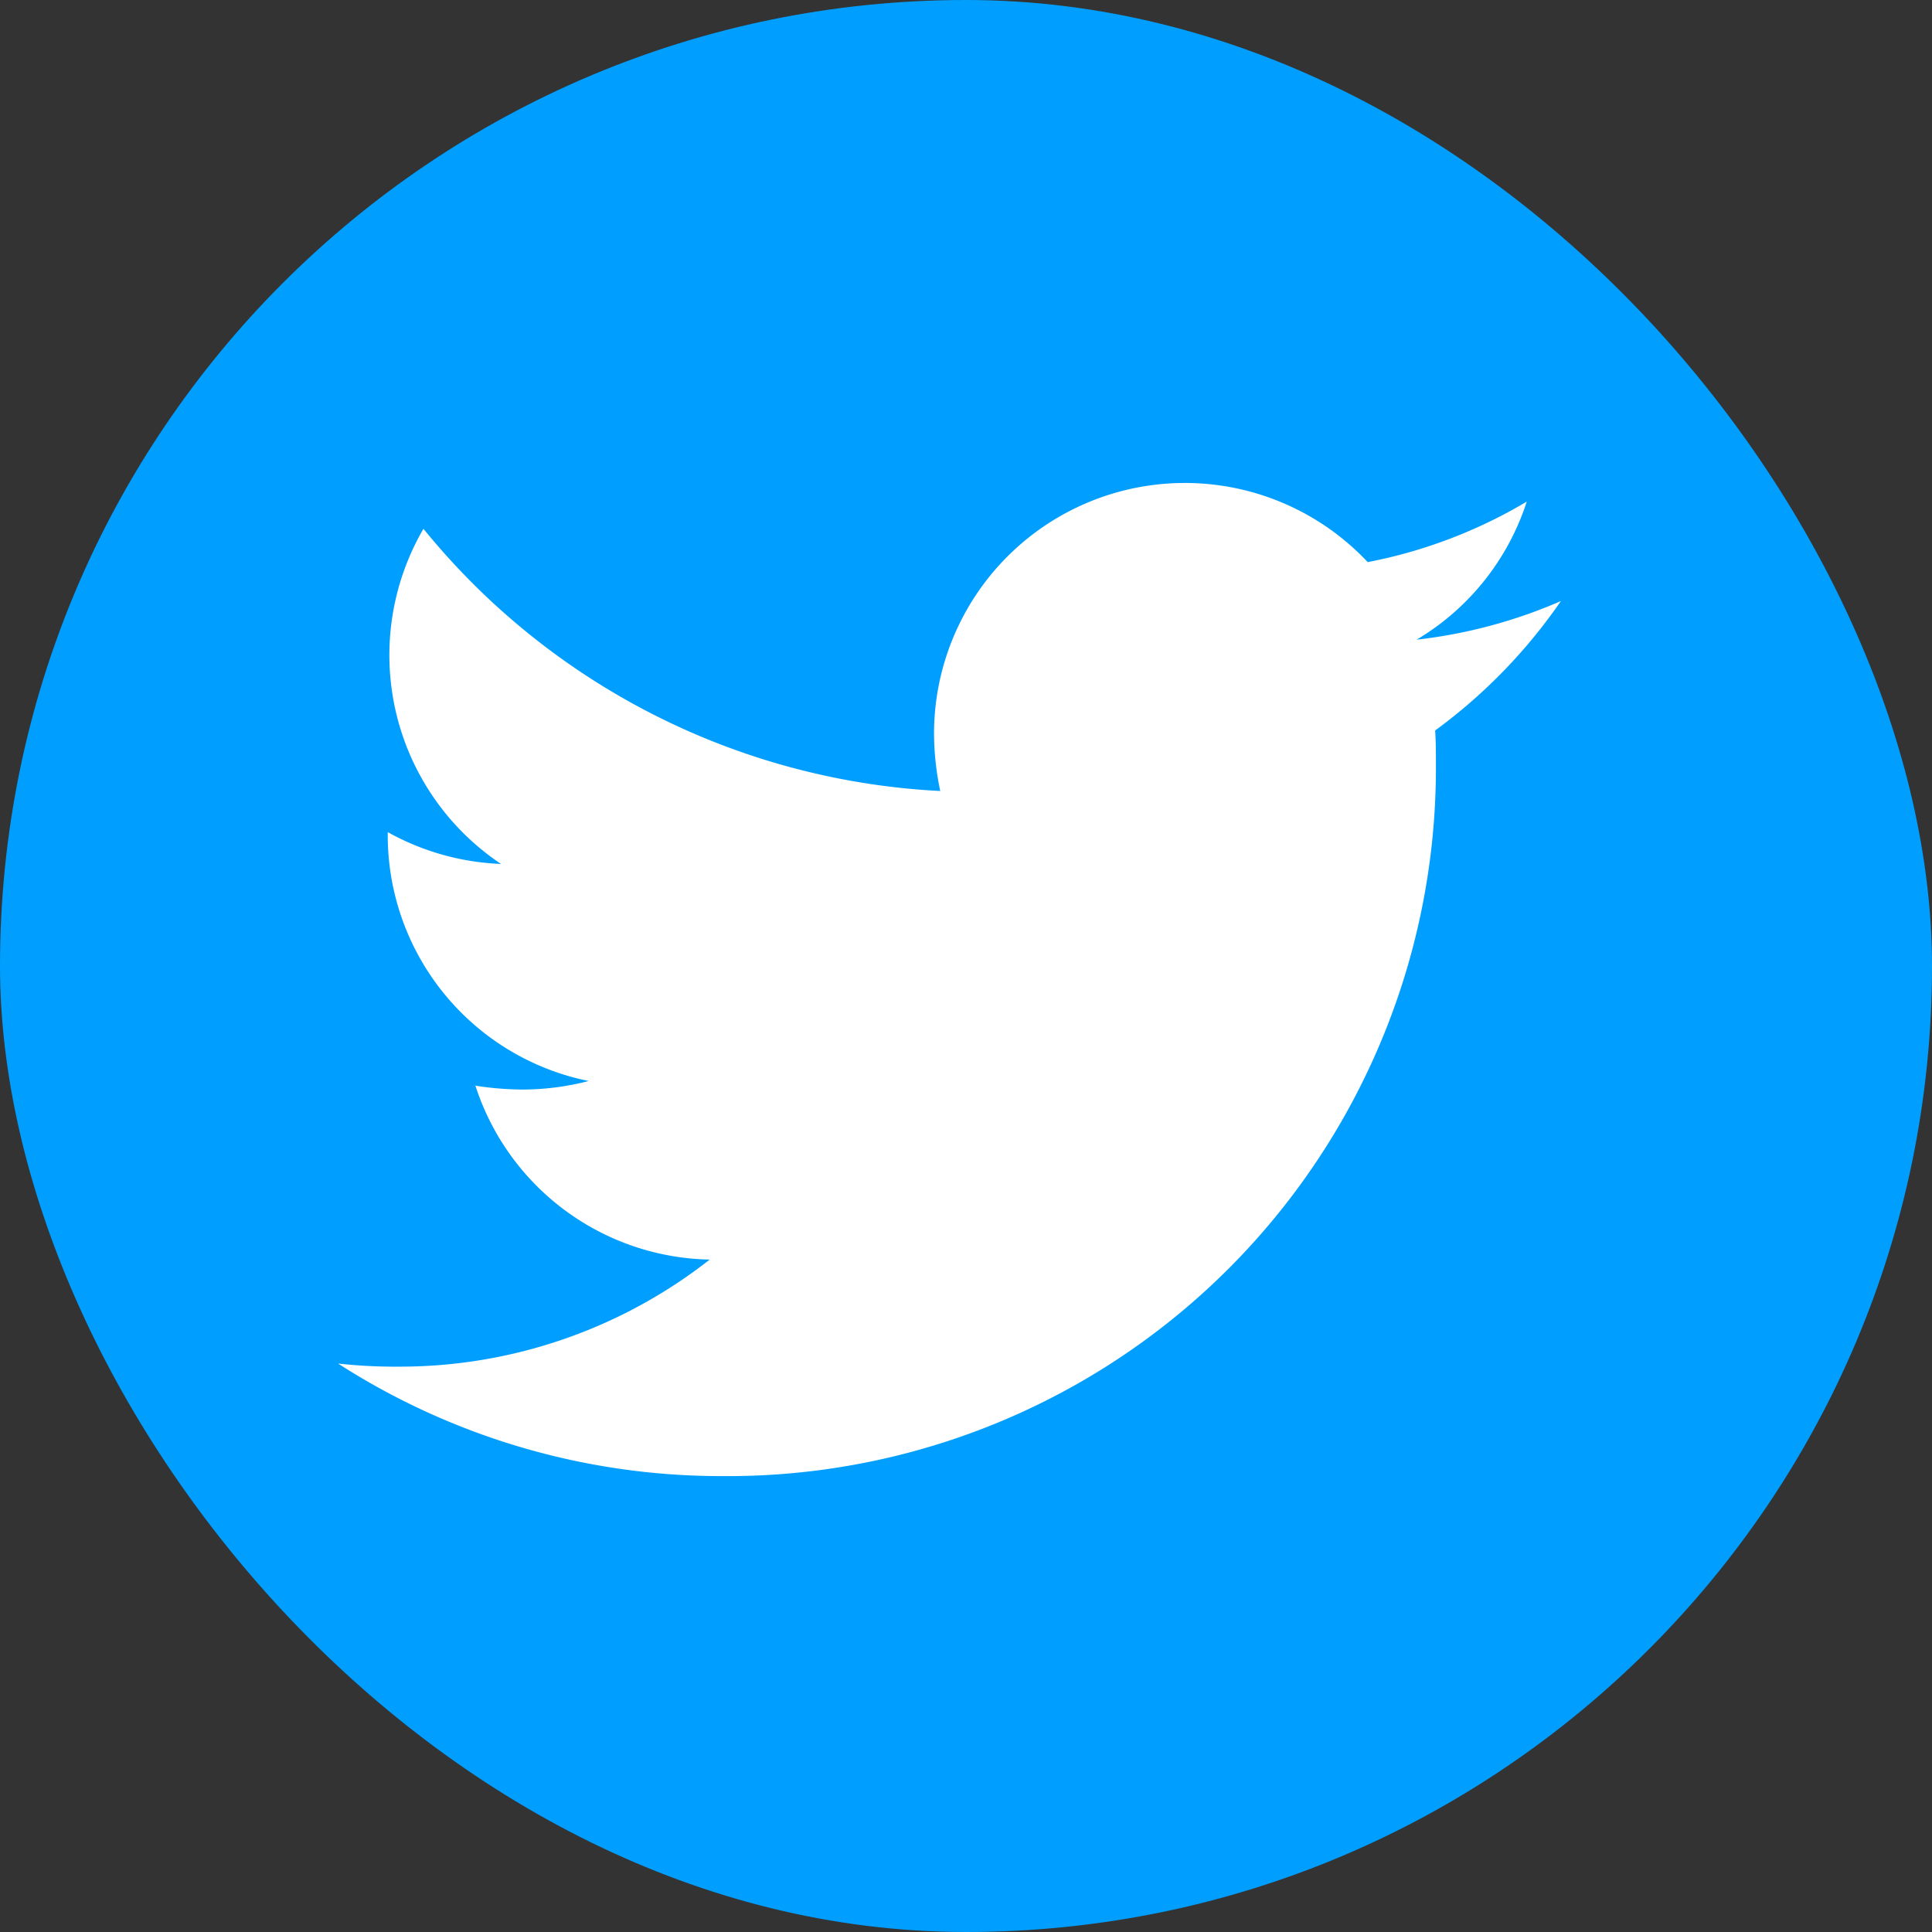
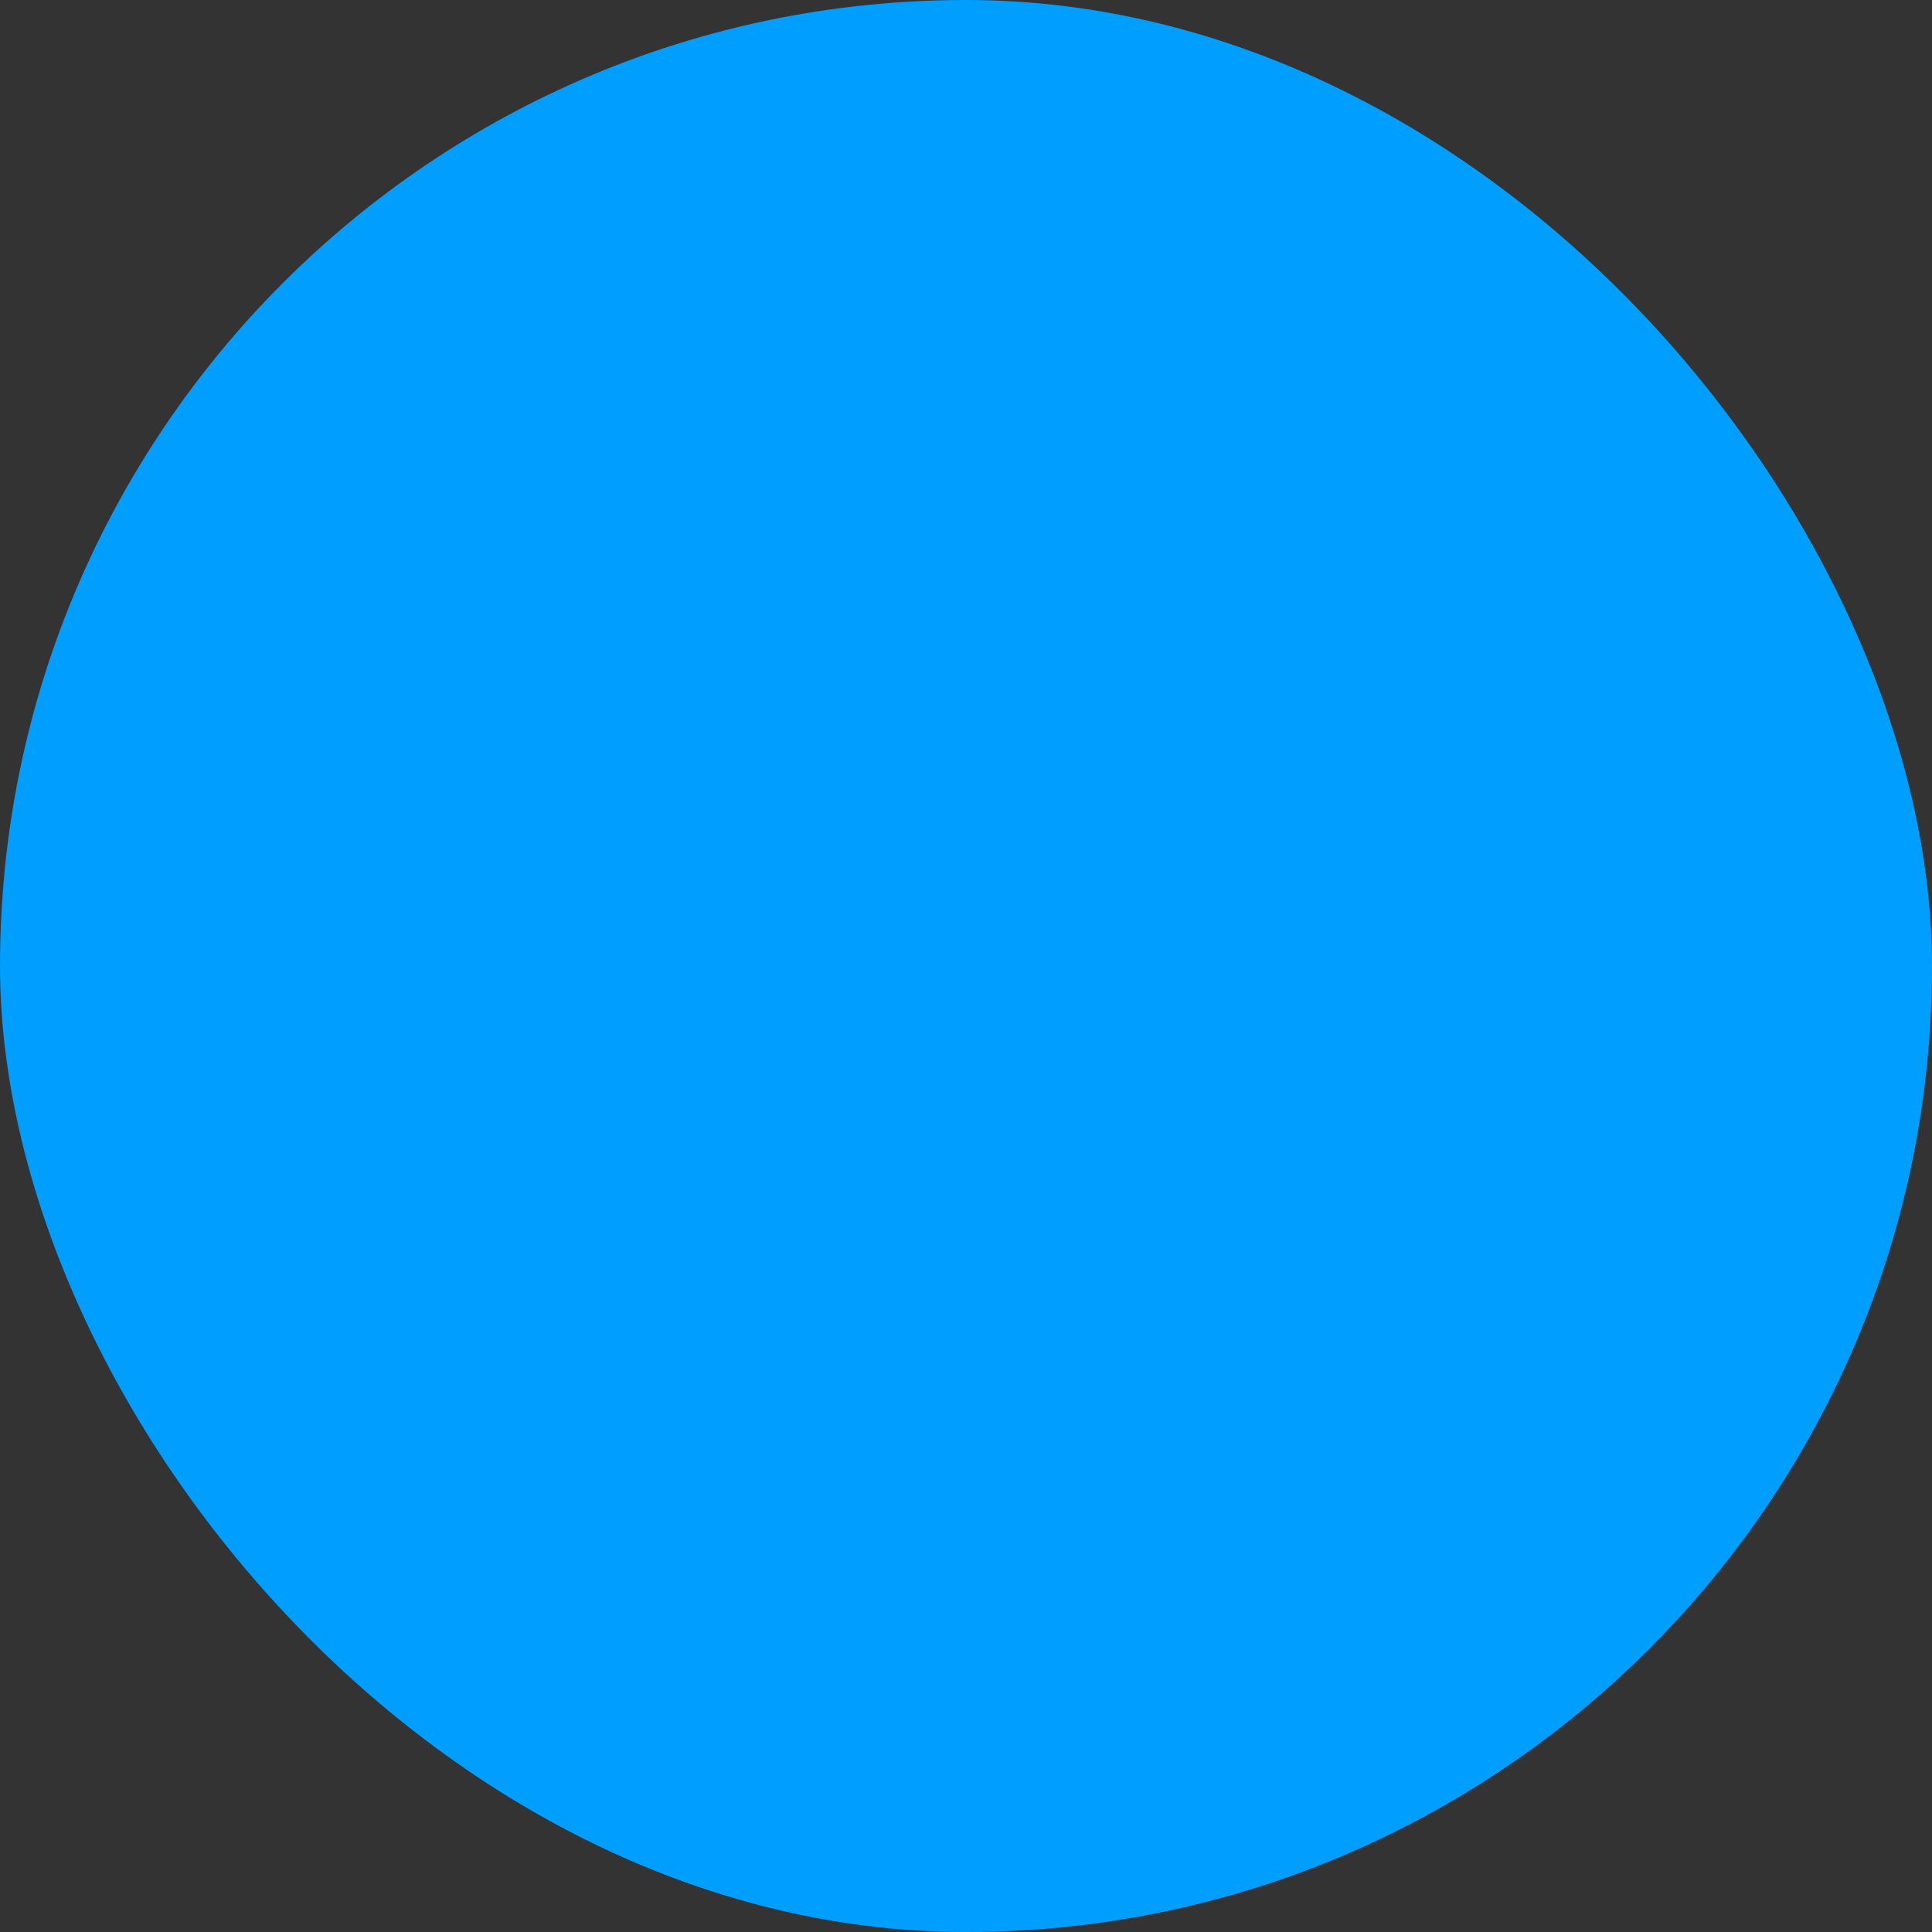
<svg xmlns="http://www.w3.org/2000/svg" id="Component_109_1" data-name="Component 109 – 1" width="40" height="40" viewBox="0 0 40 40">
  <rect x="0" y="0" width="40" height="40" fill="#333333" stroke="none" />
  <rect id="Rectangle_92" data-name="Rectangle 92" width="40" height="40" rx="20" fill="#009fff" />
-   <path id="twitter-brands" d="M22.713,53.206c.016.225.016.45.016.675A14.661,14.661,0,0,1,7.967,68.643,14.662,14.662,0,0,1,0,66.313a10.734,10.734,0,0,0,1.253.064,10.391,10.391,0,0,0,6.441-2.217,5.2,5.2,0,0,1-4.851-3.6,6.541,6.541,0,0,0,.98.08,5.487,5.487,0,0,0,1.365-.177,5.189,5.189,0,0,1-4.16-5.092V55.31a5.225,5.225,0,0,0,2.345.659A5.2,5.2,0,0,1,1.767,49.03a14.748,14.748,0,0,0,10.7,5.429,5.857,5.857,0,0,1-.129-1.189,5.193,5.193,0,0,1,8.979-3.55,10.215,10.215,0,0,0,3.293-1.253,5.174,5.174,0,0,1-2.281,2.859,10.4,10.4,0,0,0,2.988-.8A11.153,11.153,0,0,1,22.713,53.206Z" transform="translate(7 -38.082)" fill="#fff" />
</svg>